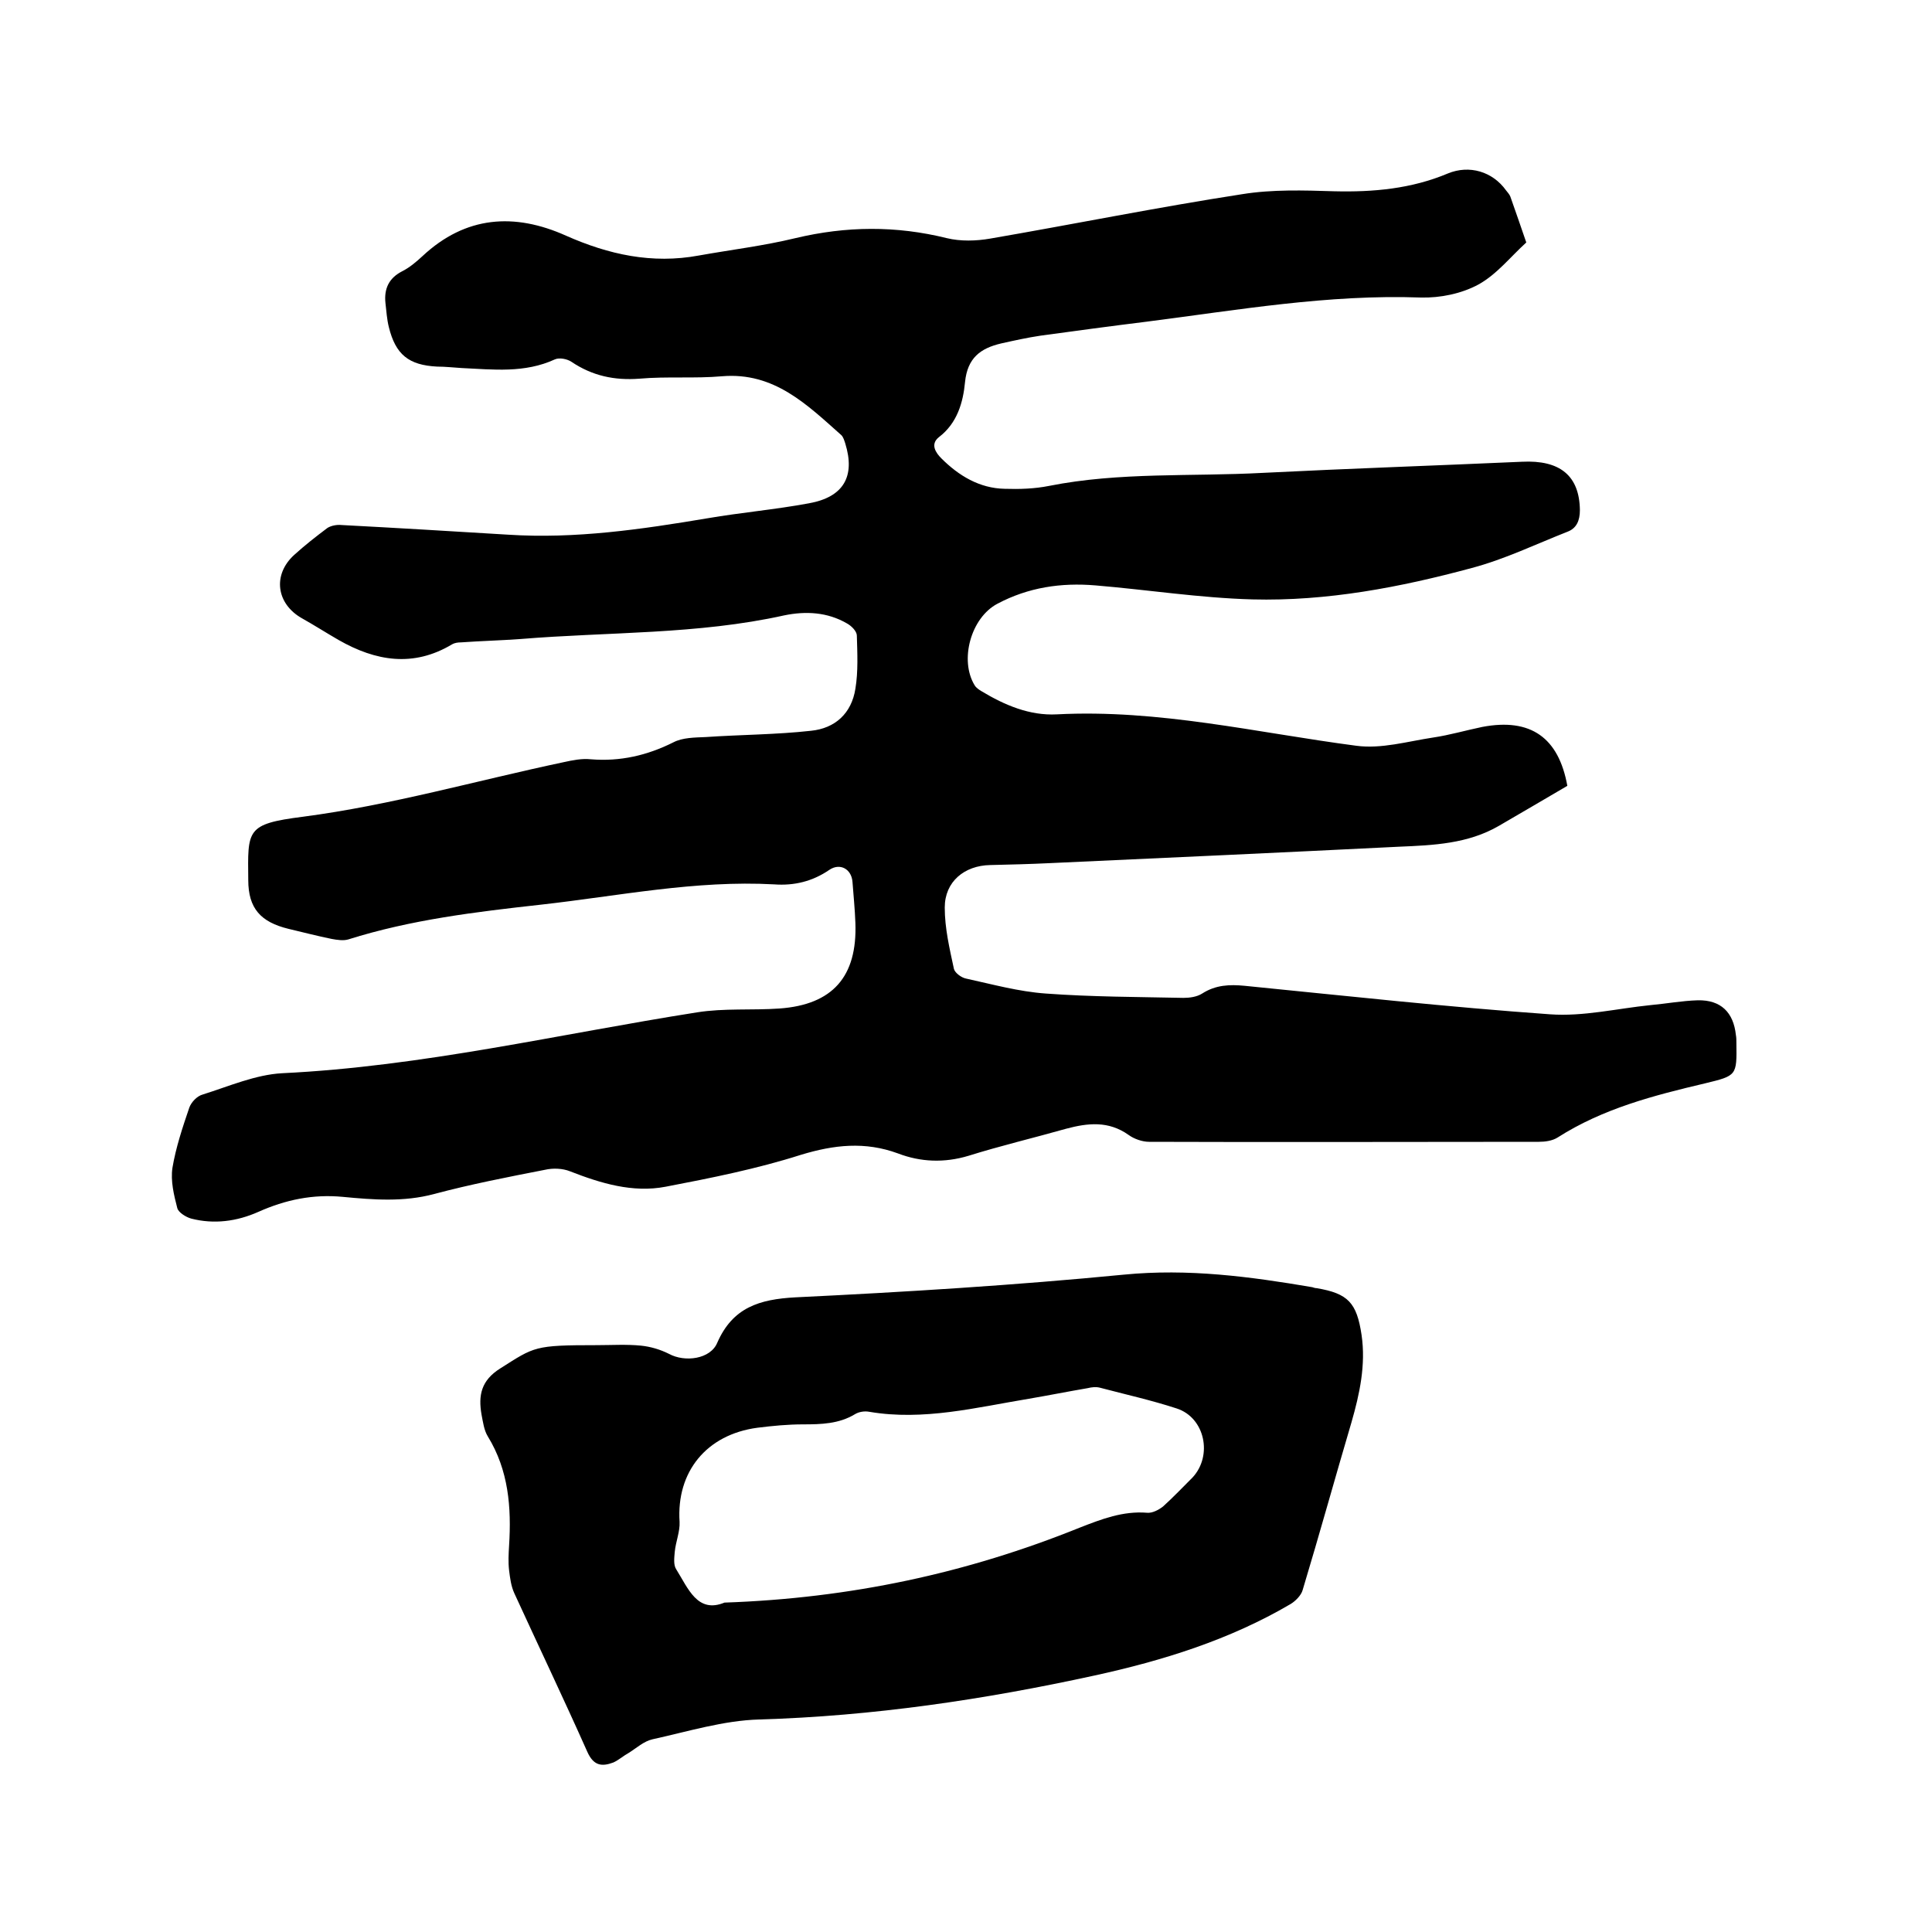
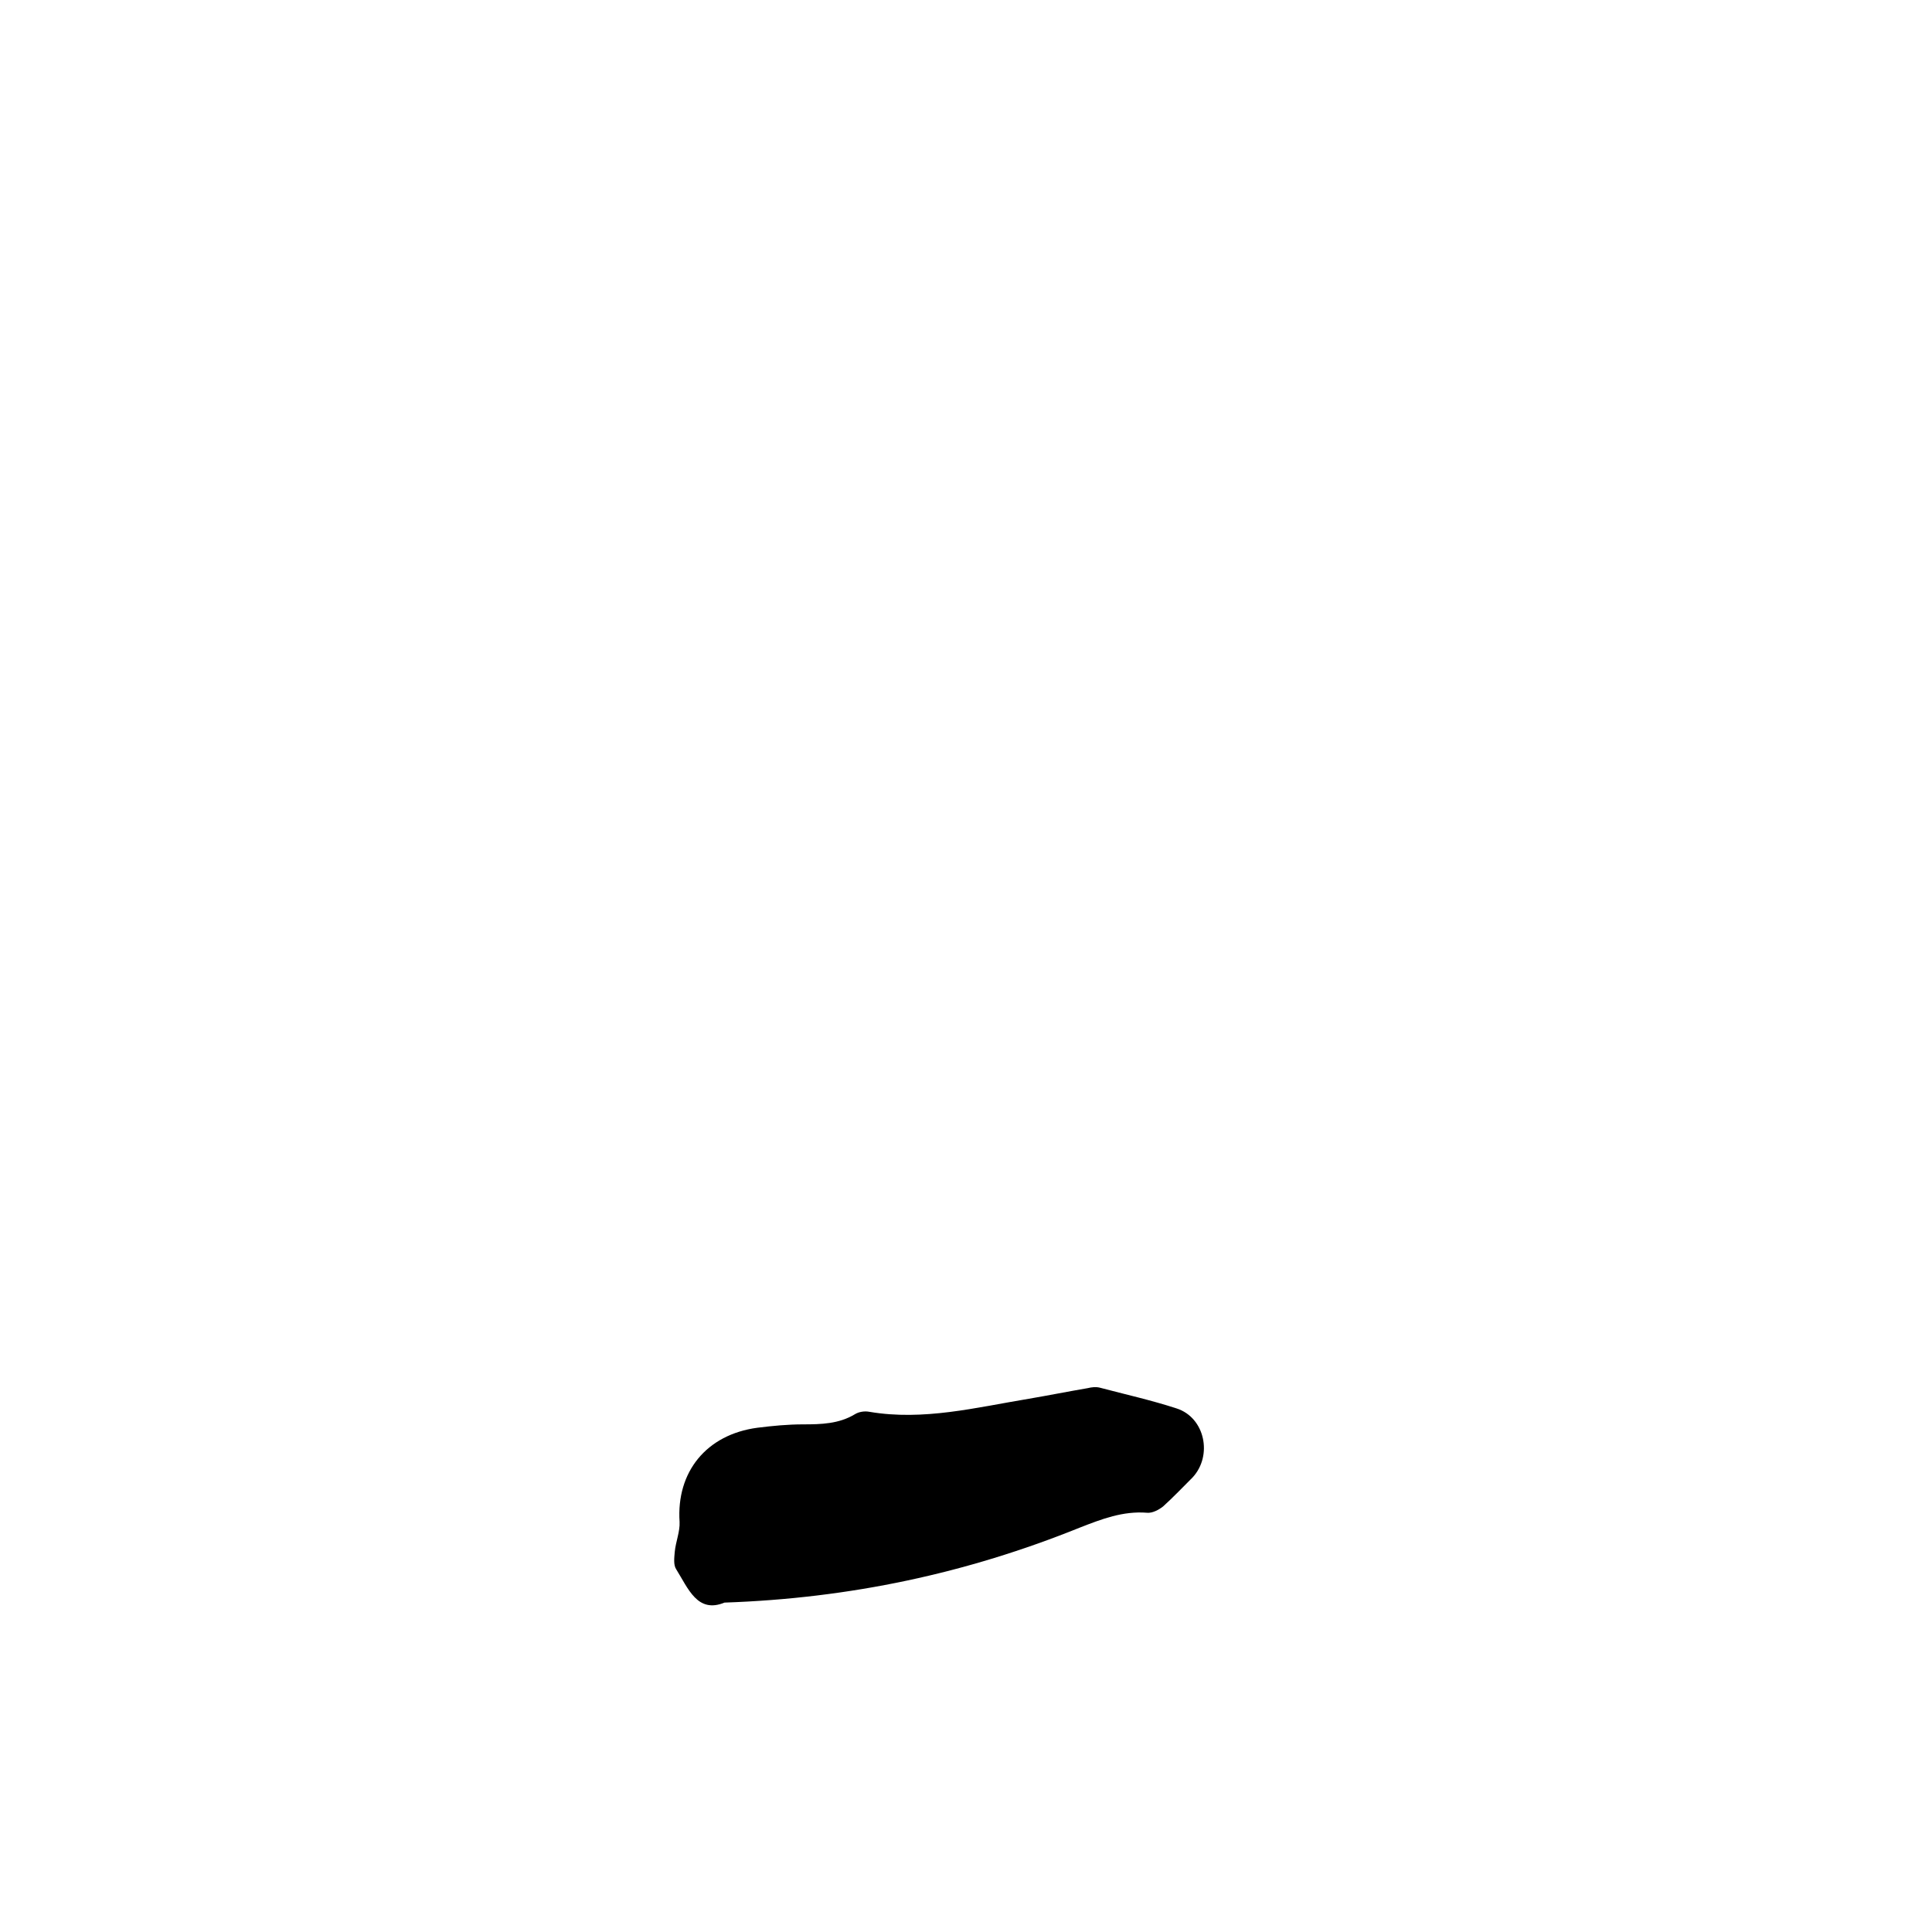
<svg xmlns="http://www.w3.org/2000/svg" enable-background="new 0 0 400 400" viewBox="0 0 400 400">
-   <path d="m324.5 162.7c-4.9 2.9-9.6 5.6-14.2 8.3-6.4 3.7-13.5 4-20.6 4.3-24.1 1.2-48.2 2.3-72.3 3.4-4.1.2-8.2.3-12.4.4-5.3.1-9.4 3.4-9.4 8.8 0 4.3 1 8.5 1.9 12.7.2.8 1.5 1.8 2.5 2 5.5 1.2 10.9 2.7 16.5 3.1 9.5.7 19 .7 28.5.9 1.3 0 2.8-.2 3.9-.9 2.8-1.8 5.7-1.9 8.8-1.6 21.1 2.1 42.1 4.4 63.2 5.9 6.9.5 13.9-1.2 20.8-1.9 3.3-.3 6.5-.9 9.8-1 4.8-.1 7.4 2.5 7.9 7.2.1.5.1 1.1.1 1.6.1 6.8.1 6.8-6.5 8.4-10.6 2.5-21.1 5.2-30.5 11.2-1.1.7-2.6.9-3.9.9-26.9 0-53.8.1-80.7 0-1.4 0-3.1-.6-4.2-1.4-4.2-3-8.5-2.5-13-1.3-6.7 1.9-13.5 3.5-20.2 5.6-5 1.5-9.9 1.3-14.6-.5-6.8-2.5-13.2-1.8-20.1.3-9.1 2.9-18.6 4.8-28 6.6-6.8 1.3-13.4-.7-19.8-3.2-1.5-.6-3.5-.7-5.2-.3-7.7 1.5-15.4 3-22.9 5-6.3 1.7-12.6 1.2-18.9.6-6.2-.6-11.9.6-17.5 3.1-4.5 2-9.2 2.6-13.9 1.4-1.1-.3-2.7-1.3-2.9-2.2-.7-2.7-1.4-5.6-1-8.3.7-4.2 2.1-8.4 3.5-12.5.4-1.1 1.6-2.4 2.8-2.7 5.4-1.7 10.9-4.1 16.4-4.4 29.1-1.4 57.3-8.1 85.9-12.6 5.6-.9 11.4-.4 17.1-.8 11-.8 16.1-6.6 15.7-17.7-.1-2.9-.4-5.7-.6-8.5-.2-2.7-2.6-4-4.8-2.5-3.5 2.4-7.3 3.3-11.4 3-16.3-.9-32.2 2.4-48.3 4.2-13.5 1.5-26.9 3.1-39.9 7.2-1 .3-2.3.1-3.4-.1-3-.6-6-1.4-9-2.1-5.7-1.4-8.3-4.2-8.3-10.1-.1-10.4-.5-11.6 11.3-13.1 18.3-2.4 36-7.5 54-11.3 1.8-.4 3.8-.8 5.6-.6 6.1.5 11.7-.8 17.1-3.5 1.9-1 4.4-1 6.7-1.1 7.3-.5 14.6-.5 21.8-1.3 5-.5 8.4-3.6 9.2-8.7.6-3.6.4-7.4.3-11 0-.9-1.1-2-2-2.5-4.1-2.4-8.6-2.6-13-1.7-18 4-36.4 3.4-54.6 4.9-4.1.3-8.2.4-12.4.7-.6 0-1.3.1-1.8.4-8 4.8-15.8 3.5-23.5-.9-2.6-1.5-5.1-3.1-7.6-4.5-5.3-3-6.1-9-1.6-13.1 2.2-2 4.5-3.8 6.9-5.6.8-.5 2-.7 2.9-.6 11.5.6 23 1.3 34.5 2 13.9.9 27.6-1.1 41.3-3.4 7-1.2 14-1.8 21-3.1 7.2-1.3 9.6-5.6 7.5-12.4-.2-.6-.4-1.3-.8-1.7-7.1-6.3-13.9-13.1-24.7-12.2-5.7.5-11.4 0-17.1.5-5.2.4-9.8-.6-14.1-3.5-.9-.6-2.5-.9-3.4-.5-6.3 2.9-12.8 2.1-19.3 1.8-1.7-.1-3.4-.3-5.1-.3-5.9-.3-8.6-2.5-10-8.2-.4-1.6-.5-3.3-.7-5-.3-2.9.7-5.1 3.4-6.5 1.6-.8 3-2 4.3-3.2 8.9-8.3 19-9 29.7-4.2 8.8 3.9 17.8 5.9 27.5 4.1 6.7-1.2 13.4-2 20-3.6 10.5-2.5 20.8-2.6 31.3 0 2.9.7 6.1.6 9 .1 17.4-3 34.7-6.5 52.2-9.2 6.2-1 12.7-.8 19-.6 8.1.2 16-.5 23.6-3.7 4.4-1.8 9.2-.4 12 3.5.3.4.7.8.9 1.3 1.1 3.1 2.2 6.3 3.3 9.5-3.3 3-6.1 6.6-9.9 8.7-3.5 1.9-7.9 2.8-11.9 2.7-19.2-.7-38 2.6-56.8 5-7.3.9-14.7 1.9-22 2.9-2.7.4-5.4 1-8.1 1.6-4.3 1-7 3-7.5 8-.4 4.2-1.6 8.5-5.4 11.4-1.9 1.5-.6 3.3.5 4.4 3.6 3.6 7.9 6.2 13.1 6.3 3.1.1 6.2 0 9.2-.6 14.6-2.9 29.5-1.9 44.3-2.7 17.9-.9 35.7-1.5 53.6-2.3 7.9-.4 11.9 2.9 12 10 0 2.2-.7 3.8-2.6 4.5-6.6 2.6-13 5.7-19.8 7.5-14.8 4-30 6.9-45.4 6.5-10.9-.3-21.7-2-32.5-2.9-7.1-.6-13.9.4-20.3 3.8-5.5 2.9-7.9 11.7-4.7 16.9.3.5.9.9 1.4 1.2 4.8 2.9 10 5.1 15.6 4.8 21.1-1.1 41.4 3.8 62 6.5 5.2.7 10.6-.9 15.9-1.7 3.4-.5 6.8-1.5 10.2-2.2 10-1.9 15.8 2.2 17.6 12.2z" />
-   <path d="m123.5 278.5c3.1 0 6.2-.2 9.2.1 2 .2 4 .8 5.8 1.7 3.3 1.8 8.6 1.1 10-2.3 3.2-7.3 8.7-9 16.2-9.4 22.7-1.1 45.4-2.5 68-4.7 13.3-1.3 26.1.4 39 2.6.3.1.6.2.9.2 6.5 1.1 8.3 3 9.3 9.7.9 6.2-.4 12.2-2.1 18.1-3.4 11.5-6.6 23.1-10.1 34.7-.3 1.1-1.5 2.3-2.5 2.9-12.6 7.4-26.4 11.7-40.6 14.8-22.9 5-45.9 8.4-69.4 9.1-7.4.2-14.8 2.5-22.1 4.1-1.8.4-3.3 1.8-4.9 2.8-1.1.6-2.1 1.5-3.2 2-2.4.9-4.1.7-5.4-2.2-4.9-11-10.1-21.9-15.1-32.8-.7-1.5-.9-3.2-1.1-4.8-.2-1.7-.1-3.4 0-5.1.5-7.9-.1-15.6-4.4-22.6-.8-1.3-1-3-1.3-4.5-.7-4-.1-7.1 3.9-9.6 7.1-4.5 7-4.8 19.9-4.8zm26.5 53.3c26.1-.9 50.2-6.1 73.5-15.5 4.6-1.8 9-3.5 14-3.1 1.1.1 2.4-.6 3.3-1.3 2.1-1.9 4.1-4 6.1-6 4.2-4.5 2.6-12.4-3.3-14.3-5.2-1.7-10.6-2.9-15.9-4.3-.8-.2-1.7-.1-2.5.1-4.1.7-8.1 1.5-12.2 2.2-10.9 1.8-21.8 4.6-33 2.7-1-.2-2.2 0-3 .5-3.3 2-7 2.1-10.7 2.1-3.2 0-6.3.3-9.5.7-10.5 1.4-16.8 9.1-16.1 19.5.1 2-.8 4.1-1 6.2-.1 1.2-.3 2.7.3 3.6 2.5 4 4.4 9.2 10 6.9z" />
+   <path d="m123.5 278.5zm26.5 53.3c26.1-.9 50.2-6.1 73.5-15.5 4.6-1.8 9-3.5 14-3.1 1.1.1 2.4-.6 3.3-1.3 2.1-1.9 4.1-4 6.1-6 4.2-4.5 2.6-12.4-3.3-14.3-5.2-1.7-10.6-2.9-15.9-4.3-.8-.2-1.7-.1-2.5.1-4.1.7-8.1 1.5-12.2 2.2-10.9 1.8-21.8 4.6-33 2.7-1-.2-2.2 0-3 .5-3.3 2-7 2.1-10.7 2.1-3.2 0-6.3.3-9.5.7-10.5 1.4-16.8 9.1-16.1 19.5.1 2-.8 4.1-1 6.2-.1 1.2-.3 2.7.3 3.6 2.5 4 4.4 9.2 10 6.9z" />
</svg>